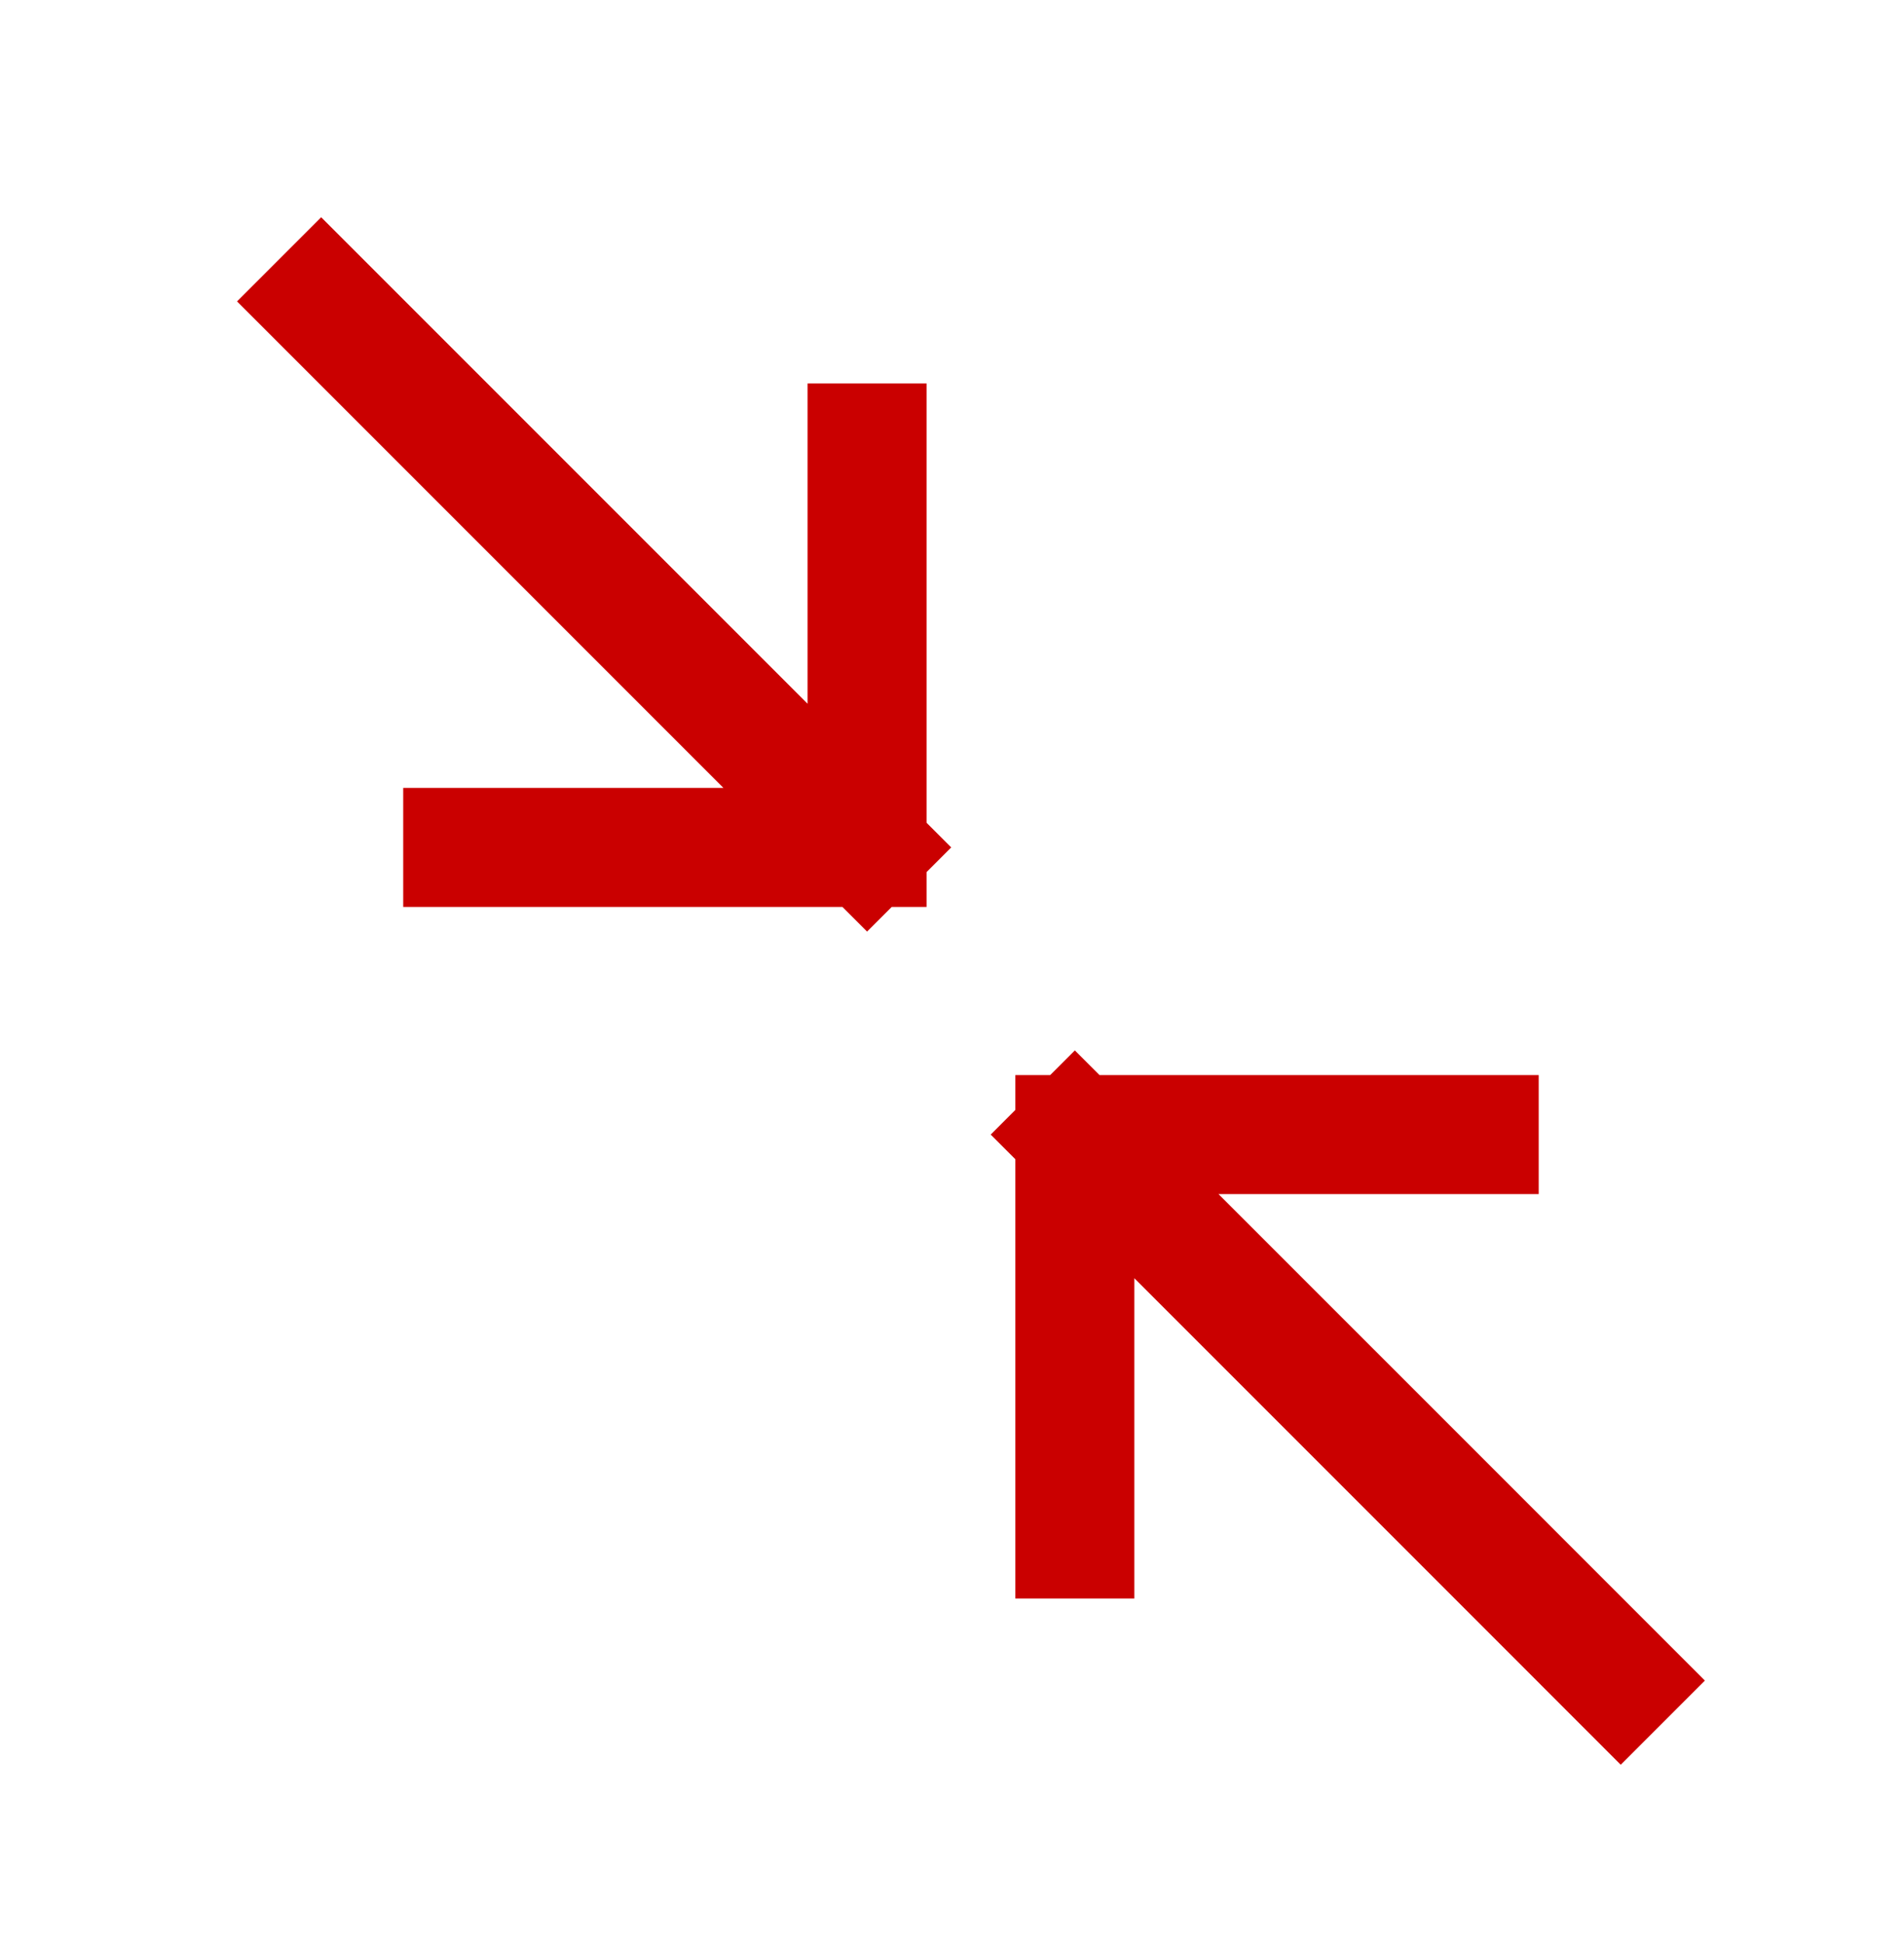
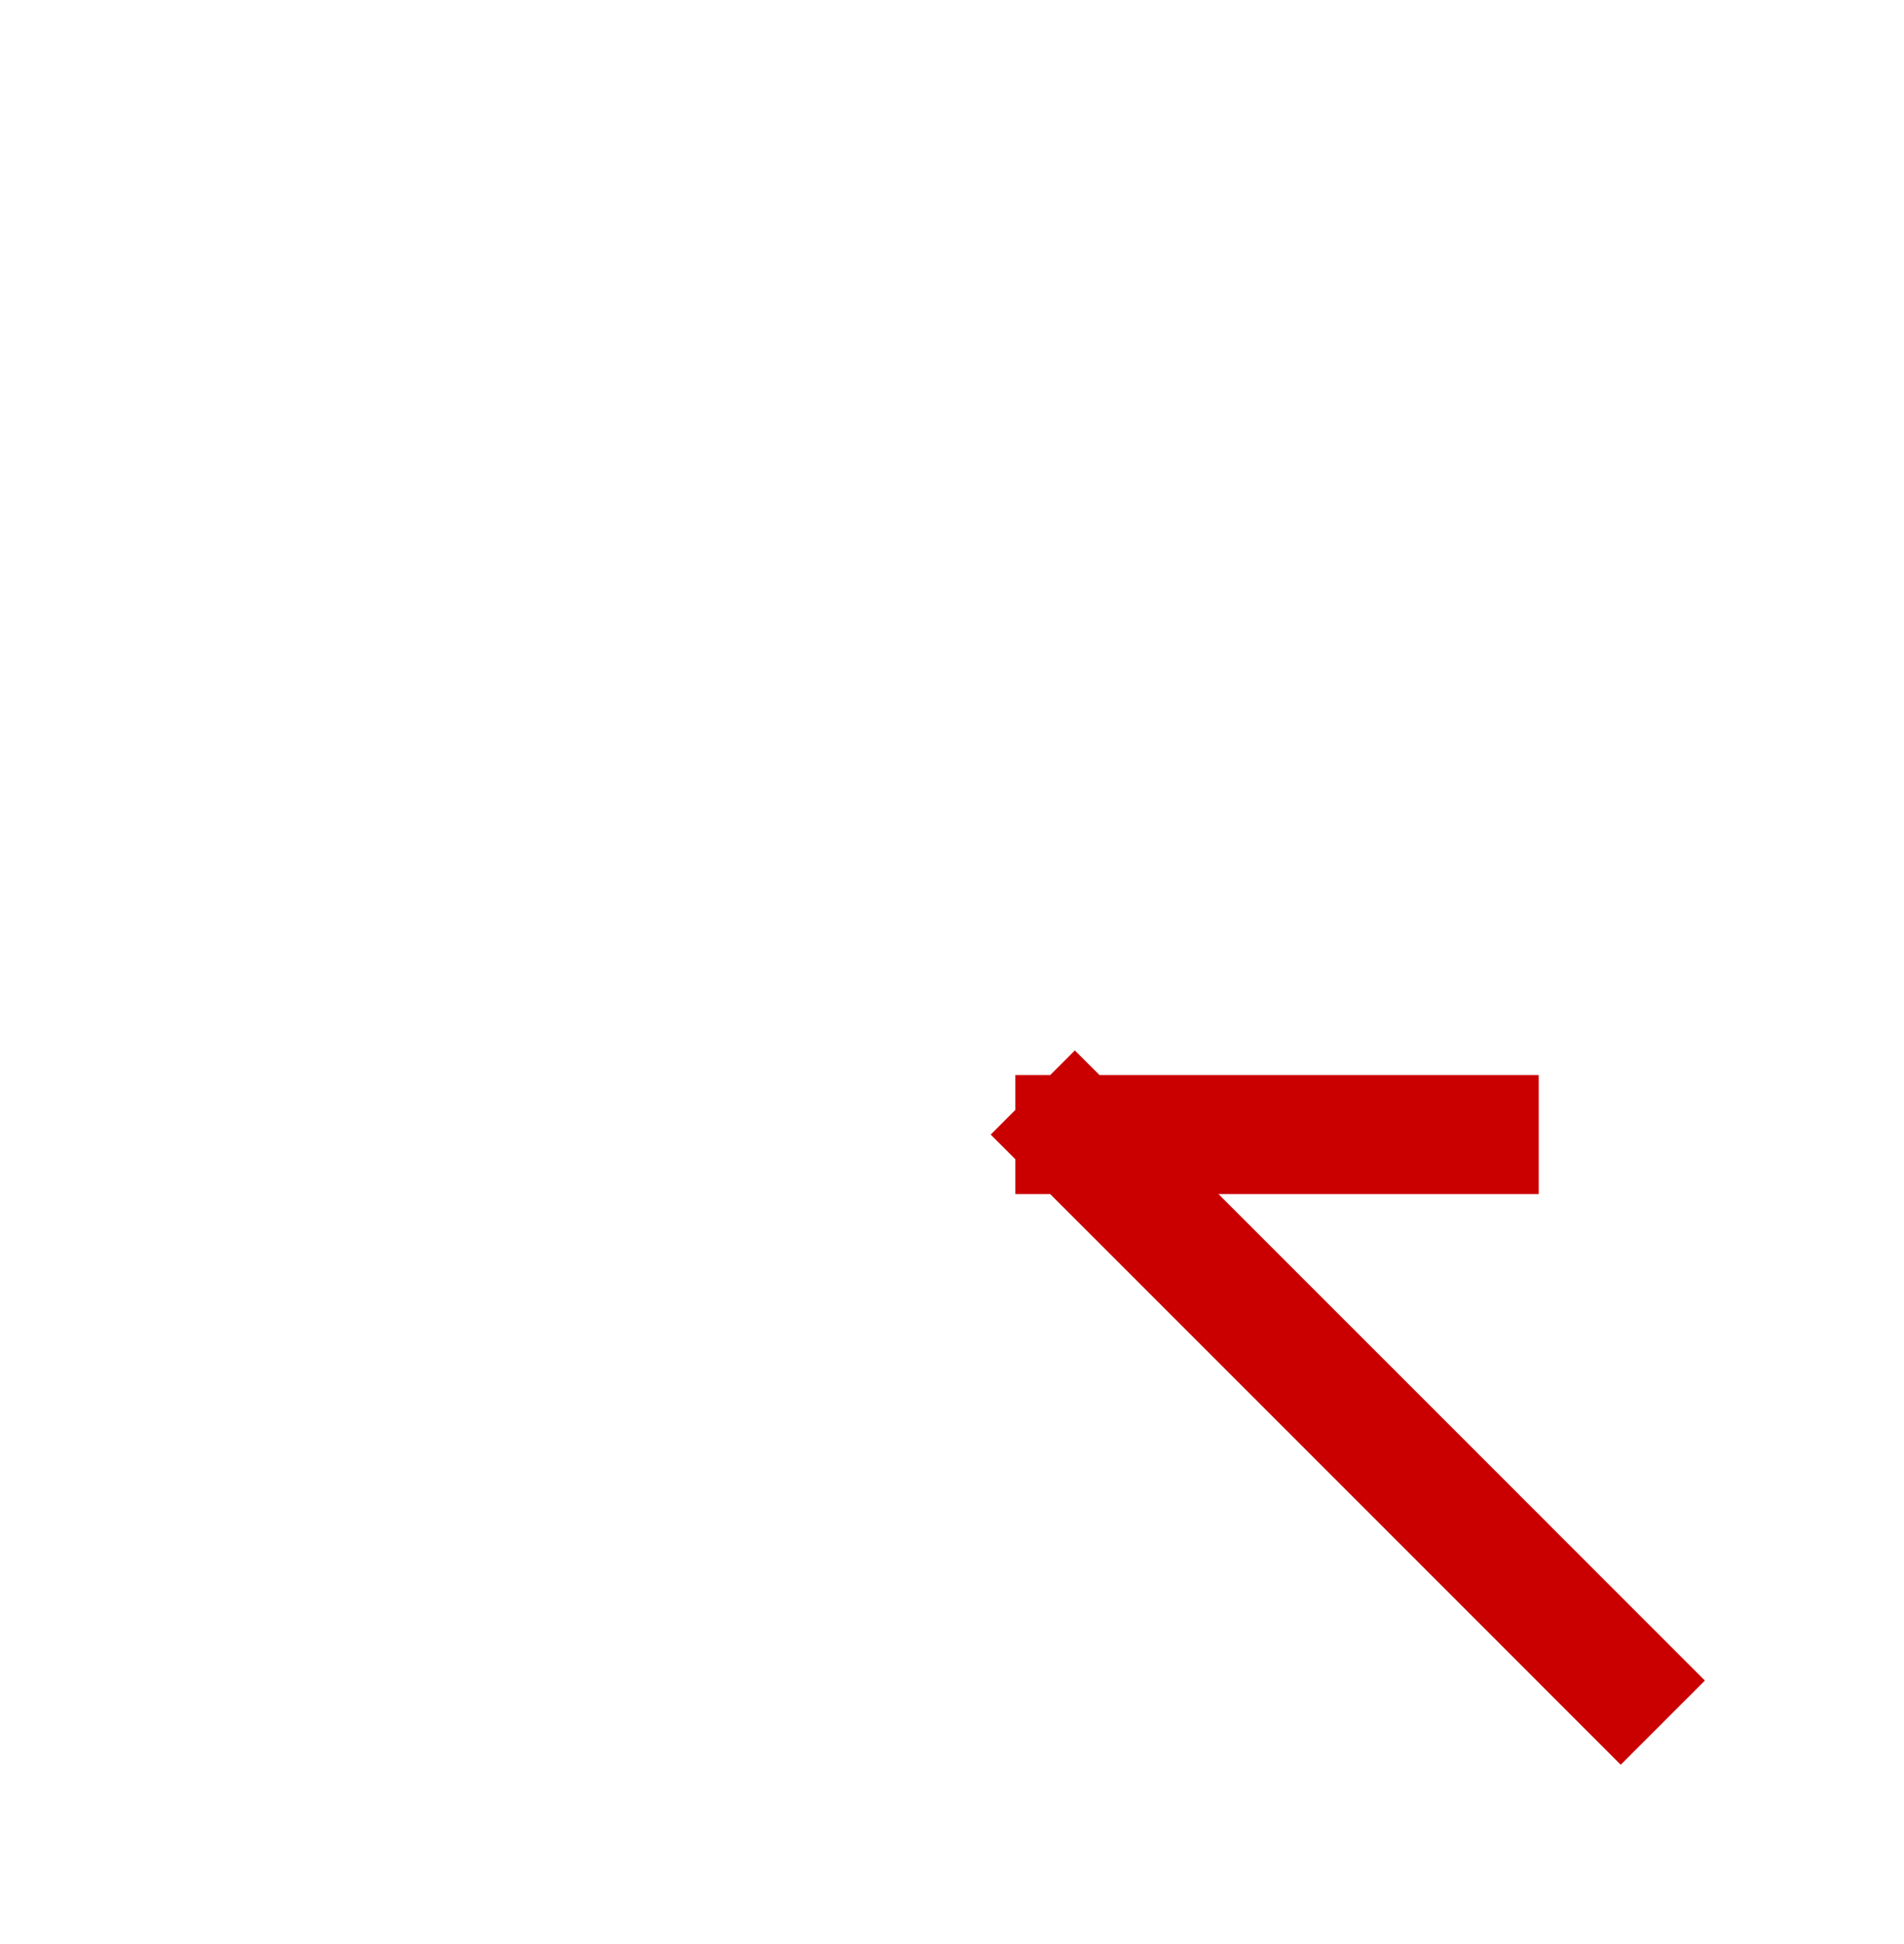
<svg xmlns="http://www.w3.org/2000/svg" width="48" height="49" viewBox="0 0 48 49" fill="none">
-   <path d="M11.665 21.359H21.859M21.859 21.359V11.165M21.859 21.359L12.684 12.184L8.097 7.597" stroke="#CA0000" stroke-width="3" stroke-linecap="square" stroke-linejoin="round" />
-   <path d="M37.291 28.597H27.097M27.097 28.597V38.791M27.097 28.597L36.272 37.771L40.859 42.359" stroke="#CA0000" stroke-width="3" stroke-linecap="square" stroke-linejoin="round" />
+   <path d="M37.291 28.597H27.097M27.097 28.597M27.097 28.597L36.272 37.771L40.859 42.359" stroke="#CA0000" stroke-width="3" stroke-linecap="square" stroke-linejoin="round" />
</svg>